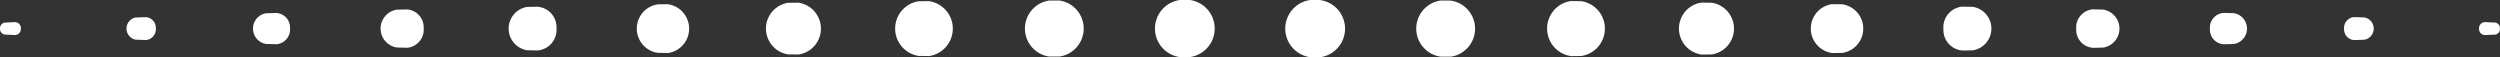
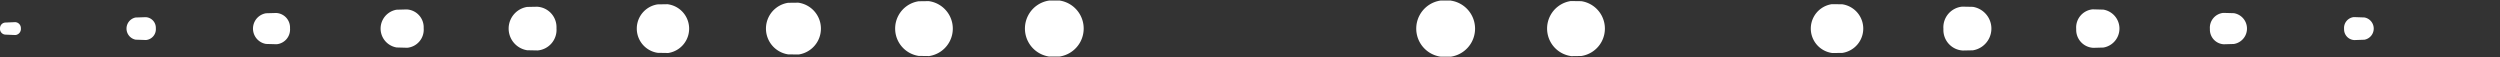
<svg xmlns="http://www.w3.org/2000/svg" width="154.794" height="3.54" viewBox="0 0 154.794 3.54">
  <rect x="0" y="0" width="154.794" height="3.54" fill="#333333" stroke="none" />
  <g id="Group_156" data-name="Group 156" transform="translate(-1270.951 -546.46)">
    <g id="Group_155" data-name="Group 155">
      <path id="Path_2780" data-name="Path 2780" d="M1271.885,547.831l-.622.026a.352.352,0,0,0-.312.359.357.357,0,0,0,.312.387l.622.026h.025a.38.38,0,0,0,.334-.413A.37.37,0,0,0,1271.885,547.831Z" fill="#fff" />
      <path id="Path_2781" data-name="Path 2781" d="M1279.966,547.523l-.621.021a.7.7,0,0,0,0,1.372l.621.021H1280a.673.673,0,0,0,.6-.728A.66.66,0,0,0,1279.966,547.523Z" fill="#fff" />
      <path id="Path_2782" data-name="Path 2782" d="M1288.048,547.264l-.622.017a.962.962,0,0,0,0,1.9l.622.017a.245.245,0,0,0,.039,0,.917.917,0,0,0,.821-.989A.9.9,0,0,0,1288.048,547.264Z" fill="#fff" />
      <path id="Path_2783" data-name="Path 2783" d="M1296.129,547.044l-.621.017a1.185,1.185,0,0,0,0,2.338l.621.017h.049a1.126,1.126,0,0,0,1.006-1.214A1.108,1.108,0,0,0,1296.129,547.044Z" fill="#fff" />
      <path id="Path_2784" data-name="Path 2784" d="M1304.211,546.877l-.622.012a1.358,1.358,0,0,0,0,2.682l.622.012h.04a1.282,1.282,0,0,0,1.156-1.376A1.267,1.267,0,0,0,1304.211,546.877Z" fill="#fff" />
      <path id="Path_2785" data-name="Path 2785" d="M1312.292,546.721l-.622.01a1.517,1.517,0,0,0,0,3l.622.01h.035a1.524,1.524,0,0,0-.035-3.018Z" fill="#fff" />
      <path id="Path_2786" data-name="Path 2786" d="M1320.373,546.626l-.621.007a1.615,1.615,0,0,0,0,3.194l.621.007h.029a1.62,1.62,0,0,0-.029-3.208Z" fill="#fff" />
      <path id="Path_2787" data-name="Path 2787" d="M1328.455,546.53l-.622.008a1.711,1.711,0,0,0,0,3.384l.622.008h.03a1.717,1.717,0,0,0-.03-3.4Z" fill="#fff" />
      <path id="Path_2788" data-name="Path 2788" d="M1336.536,546.494l-.622,0a1.752,1.752,0,0,0,0,3.468l.622,0h.01a1.753,1.753,0,0,0-.01-3.472Z" fill="#fff" />
-       <path id="Path_2789" data-name="Path 2789" d="M1344.617,546.462l-.621,0a1.784,1.784,0,0,0,0,3.532l.621,0h.011a1.785,1.785,0,0,0-.011-3.536Z" fill="#fff" />
-       <path id="Path_2790" data-name="Path 2790" d="M1352.7,546.462l-.622,0h-.01a1.787,1.787,0,0,0,.01,3.54l.622,0a1.786,1.786,0,0,0,0-3.536Z" fill="#fff" />
      <path id="Path_2791" data-name="Path 2791" d="M1360.78,546.494l-.622,0h-.01a1.755,1.755,0,0,0,.01,3.476l.622,0a1.754,1.754,0,0,0,0-3.472Z" fill="#fff" />
      <path id="Path_2792" data-name="Path 2792" d="M1368.861,546.533l-.621-.008h-.031a1.722,1.722,0,0,0,.031,3.41l.621-.008a1.716,1.716,0,0,0,0-3.394Z" fill="#fff" />
-       <path id="Path_2793" data-name="Path 2793" d="M1376.943,546.629l-.622-.008h-.029a1.625,1.625,0,0,0,.029,3.218l.622-.008a1.619,1.619,0,0,0,0-3.2Z" fill="#fff" />
      <path id="Path_2794" data-name="Path 2794" d="M1385.024,546.725l-.621-.007h-.028a1.527,1.527,0,0,0,.028,3.025l.621-.007a1.522,1.522,0,0,0,0-3.01Z" fill="#fff" />
      <path id="Path_2795" data-name="Path 2795" d="M1393.106,546.884l-.622-.012c-.012,0-.029,0-.04,0a1.285,1.285,0,0,0-1.161,1.381,1.272,1.272,0,0,0,1.2,1.335l.622-.012a1.363,1.363,0,0,0,0-2.692Z" fill="#fff" />
      <path id="Path_2796" data-name="Path 2796" d="M1401.187,547.056l-.622-.017h-.049a1.13,1.13,0,0,0-1.011,1.219,1.113,1.113,0,0,0,1.06,1.163l.622-.017a1.19,1.19,0,0,0,0-2.348Z" fill="#fff" />
      <path id="Path_2797" data-name="Path 2797" d="M1409.268,547.276l-.621-.017h-.04a.922.922,0,0,0-.824.994.908.908,0,0,0,.864.948l.621-.018a.966.966,0,0,0,0-1.907Z" fill="#fff" />
      <path id="Path_2798" data-name="Path 2798" d="M1417.35,547.541l-.622-.022h-.037a.677.677,0,0,0-.6.732.664.664,0,0,0,.637.69l.622-.022a.7.7,0,0,0,0-1.378Z" fill="#fff" />
-       <path id="Path_2799" data-name="Path 2799" d="M1425.431,547.855l-.622-.026h-.025a.382.382,0,0,0-.336.416.373.373,0,0,0,.361.386l.622-.026a.354.354,0,0,0,.314-.361A.358.358,0,0,0,1425.431,547.855Z" fill="#fff" />
    </g>
  </g>
</svg>